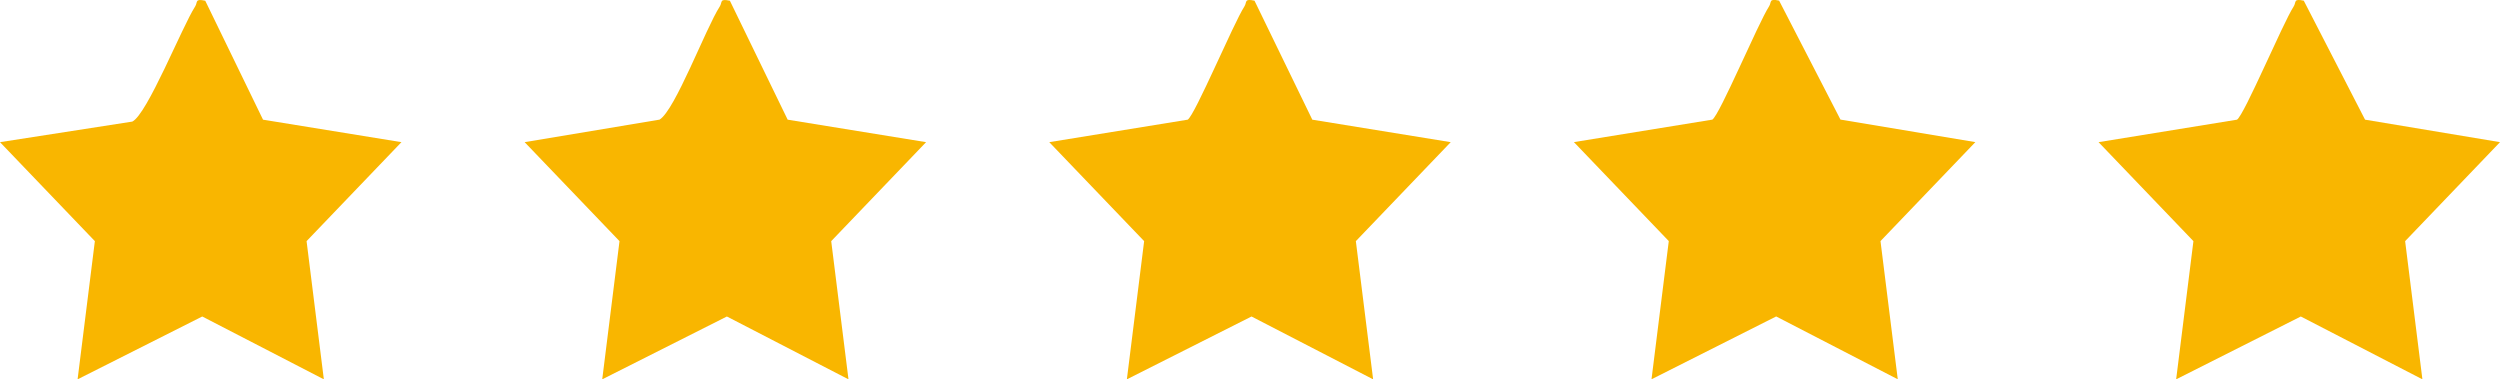
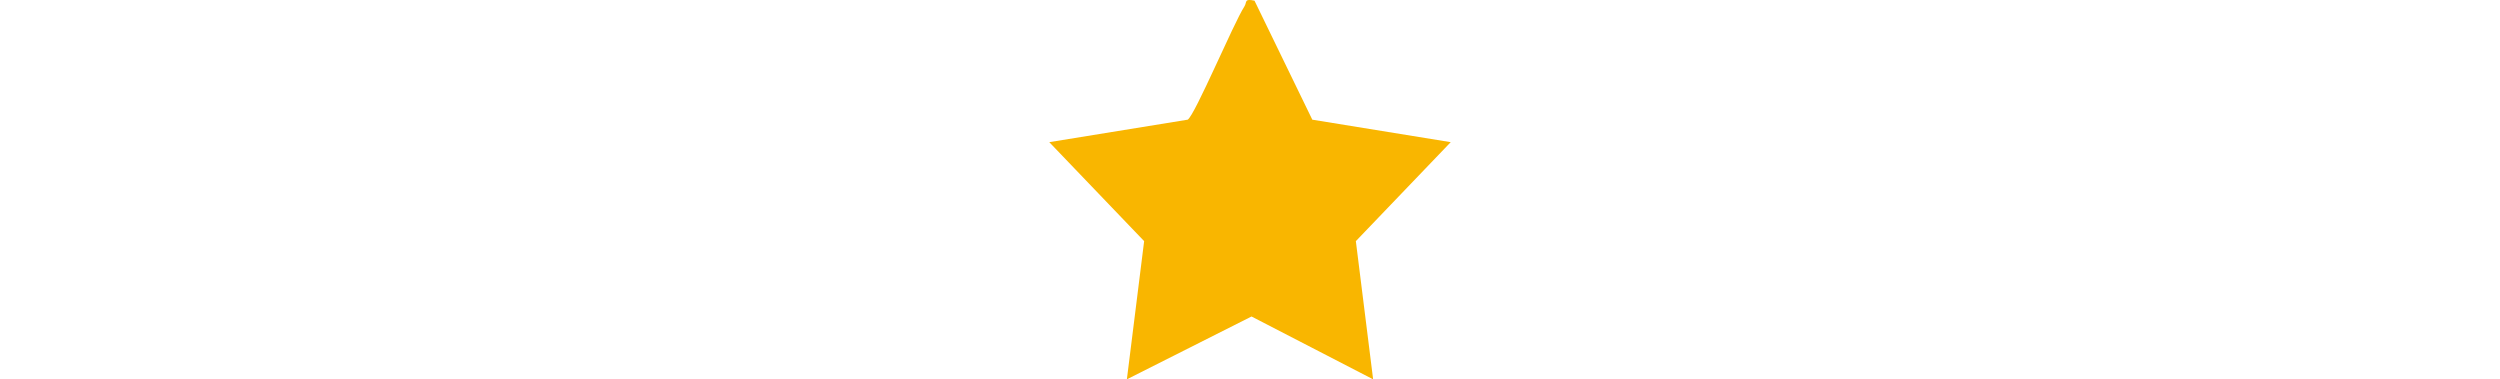
<svg xmlns="http://www.w3.org/2000/svg" id="Layer_2" data-name="Layer 2" viewBox="0 0 547.09 83.01">
  <defs>
    <style>
      .cls-1 {
        fill: #f9b600;
      }
    </style>
  </defs>
  <g id="Layer_1-2" data-name="Layer 1">
    <g>
-       <path class="cls-1" d="M44.91.15l12.65,26.04,30.29,4.92-20.76,21.66,3.78,30.24-26.61-13.75-27.28,13.75,3.78-30.24L0,31.11l28.95-4.5c3.28-1.6,10.93-20.83,13.74-25.17.63-.97-.11-1.79,2.22-1.28Z" />
-       <path class="cls-1" d="M504.15.15l13.41,26.04,29.53,4.92-20.76,21.66,3.78,30.24-26.61-13.75-27.28,13.75,3.78-30.24-20.76-21.66,30.29-4.92c1.59-.98,10.02-21.08,12.4-24.76.63-.97-.11-1.79,2.22-1.28Z" />
-       <path class="cls-1" d="M159.72.15l12.65,26.04,30.29,4.92-20.76,21.66,3.78,30.24-26.61-13.75-27.28,13.75,3.78-30.24-20.76-21.66,29.52-4.93c3.41-2.04,10.13-20.04,13.17-24.74.63-.97-.11-1.79,2.22-1.28Z" />
-       <path class="cls-1" d="M389.34.15l13.42,26.02,29.52,4.93-20.76,21.66,3.78,30.24-26.61-13.75-27.28,13.75,3.78-30.24-20.76-21.66,30.29-4.92c1.59-.98,10.02-21.08,12.4-24.76.63-.97-.11-1.79,2.22-1.28Z" />
      <path class="cls-1" d="M274.53.15l12.65,26.04,30.29,4.92-20.76,21.66,3.78,30.24-26.61-13.75-27.28,13.75,3.78-30.24-20.76-21.66,30.29-4.92c1.59-.98,10.02-21.08,12.4-24.76.63-.97-.11-1.79,2.22-1.28Z" />
    </g>
  </g>
</svg>